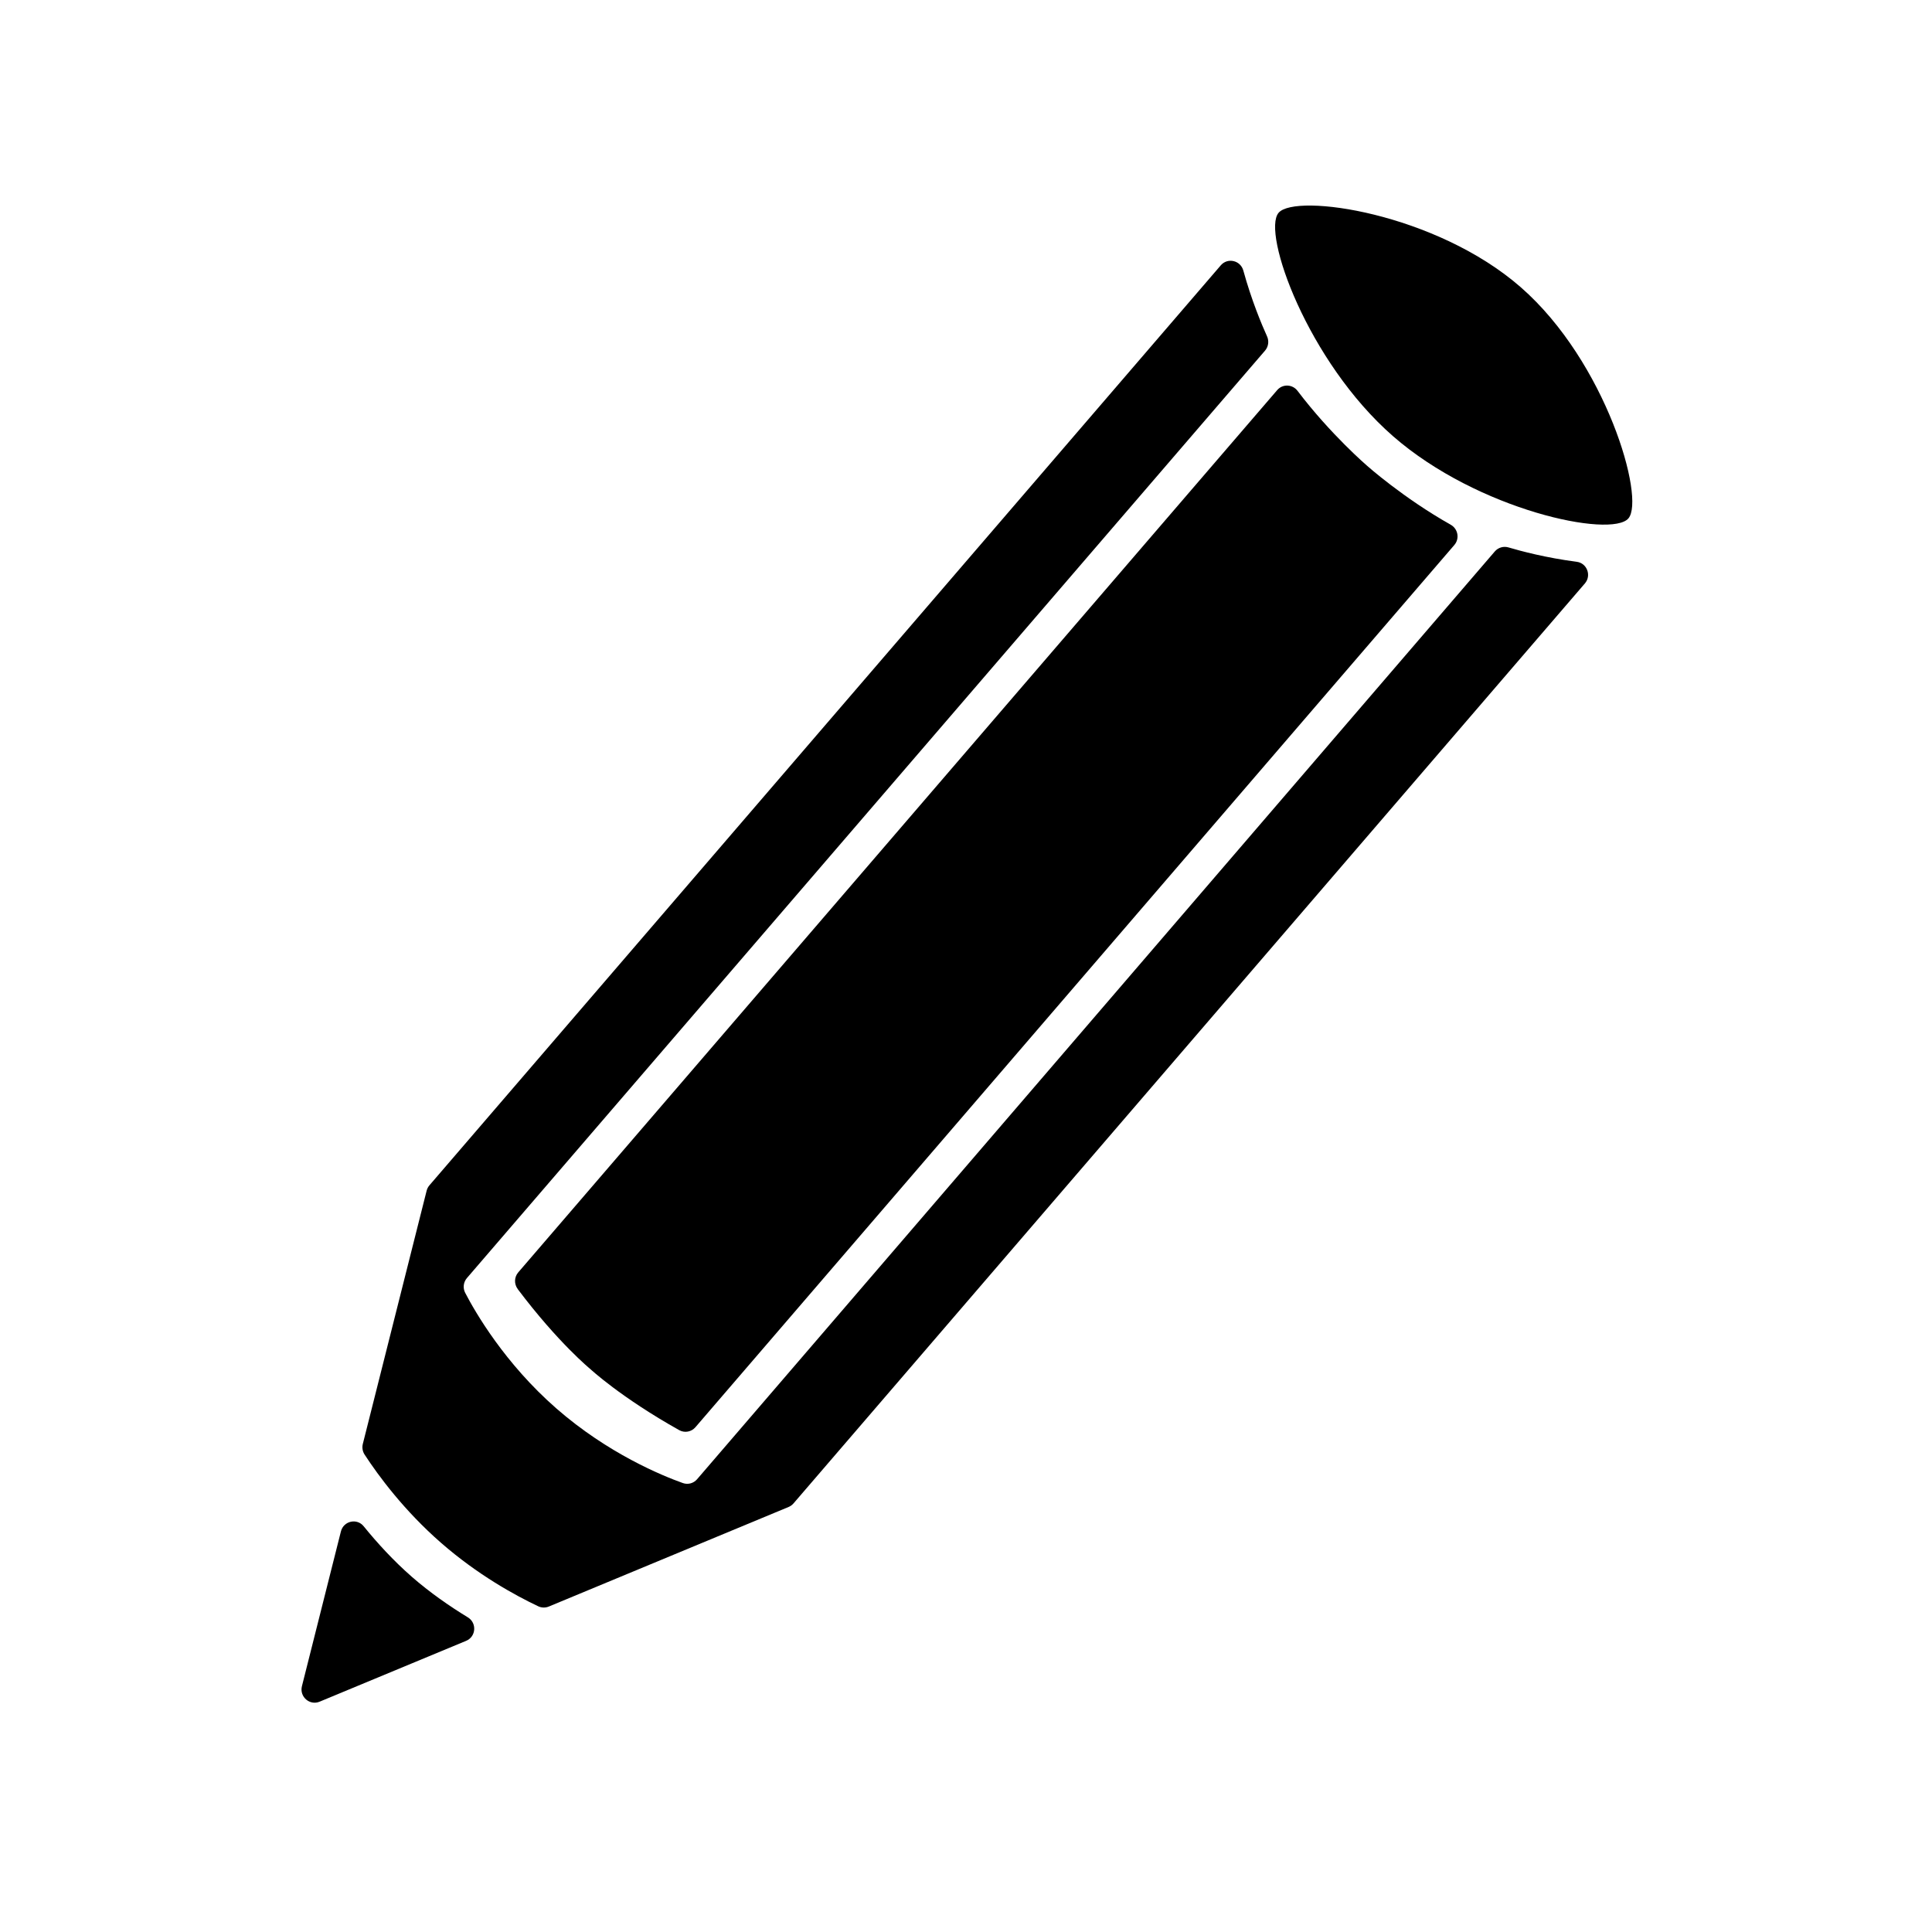
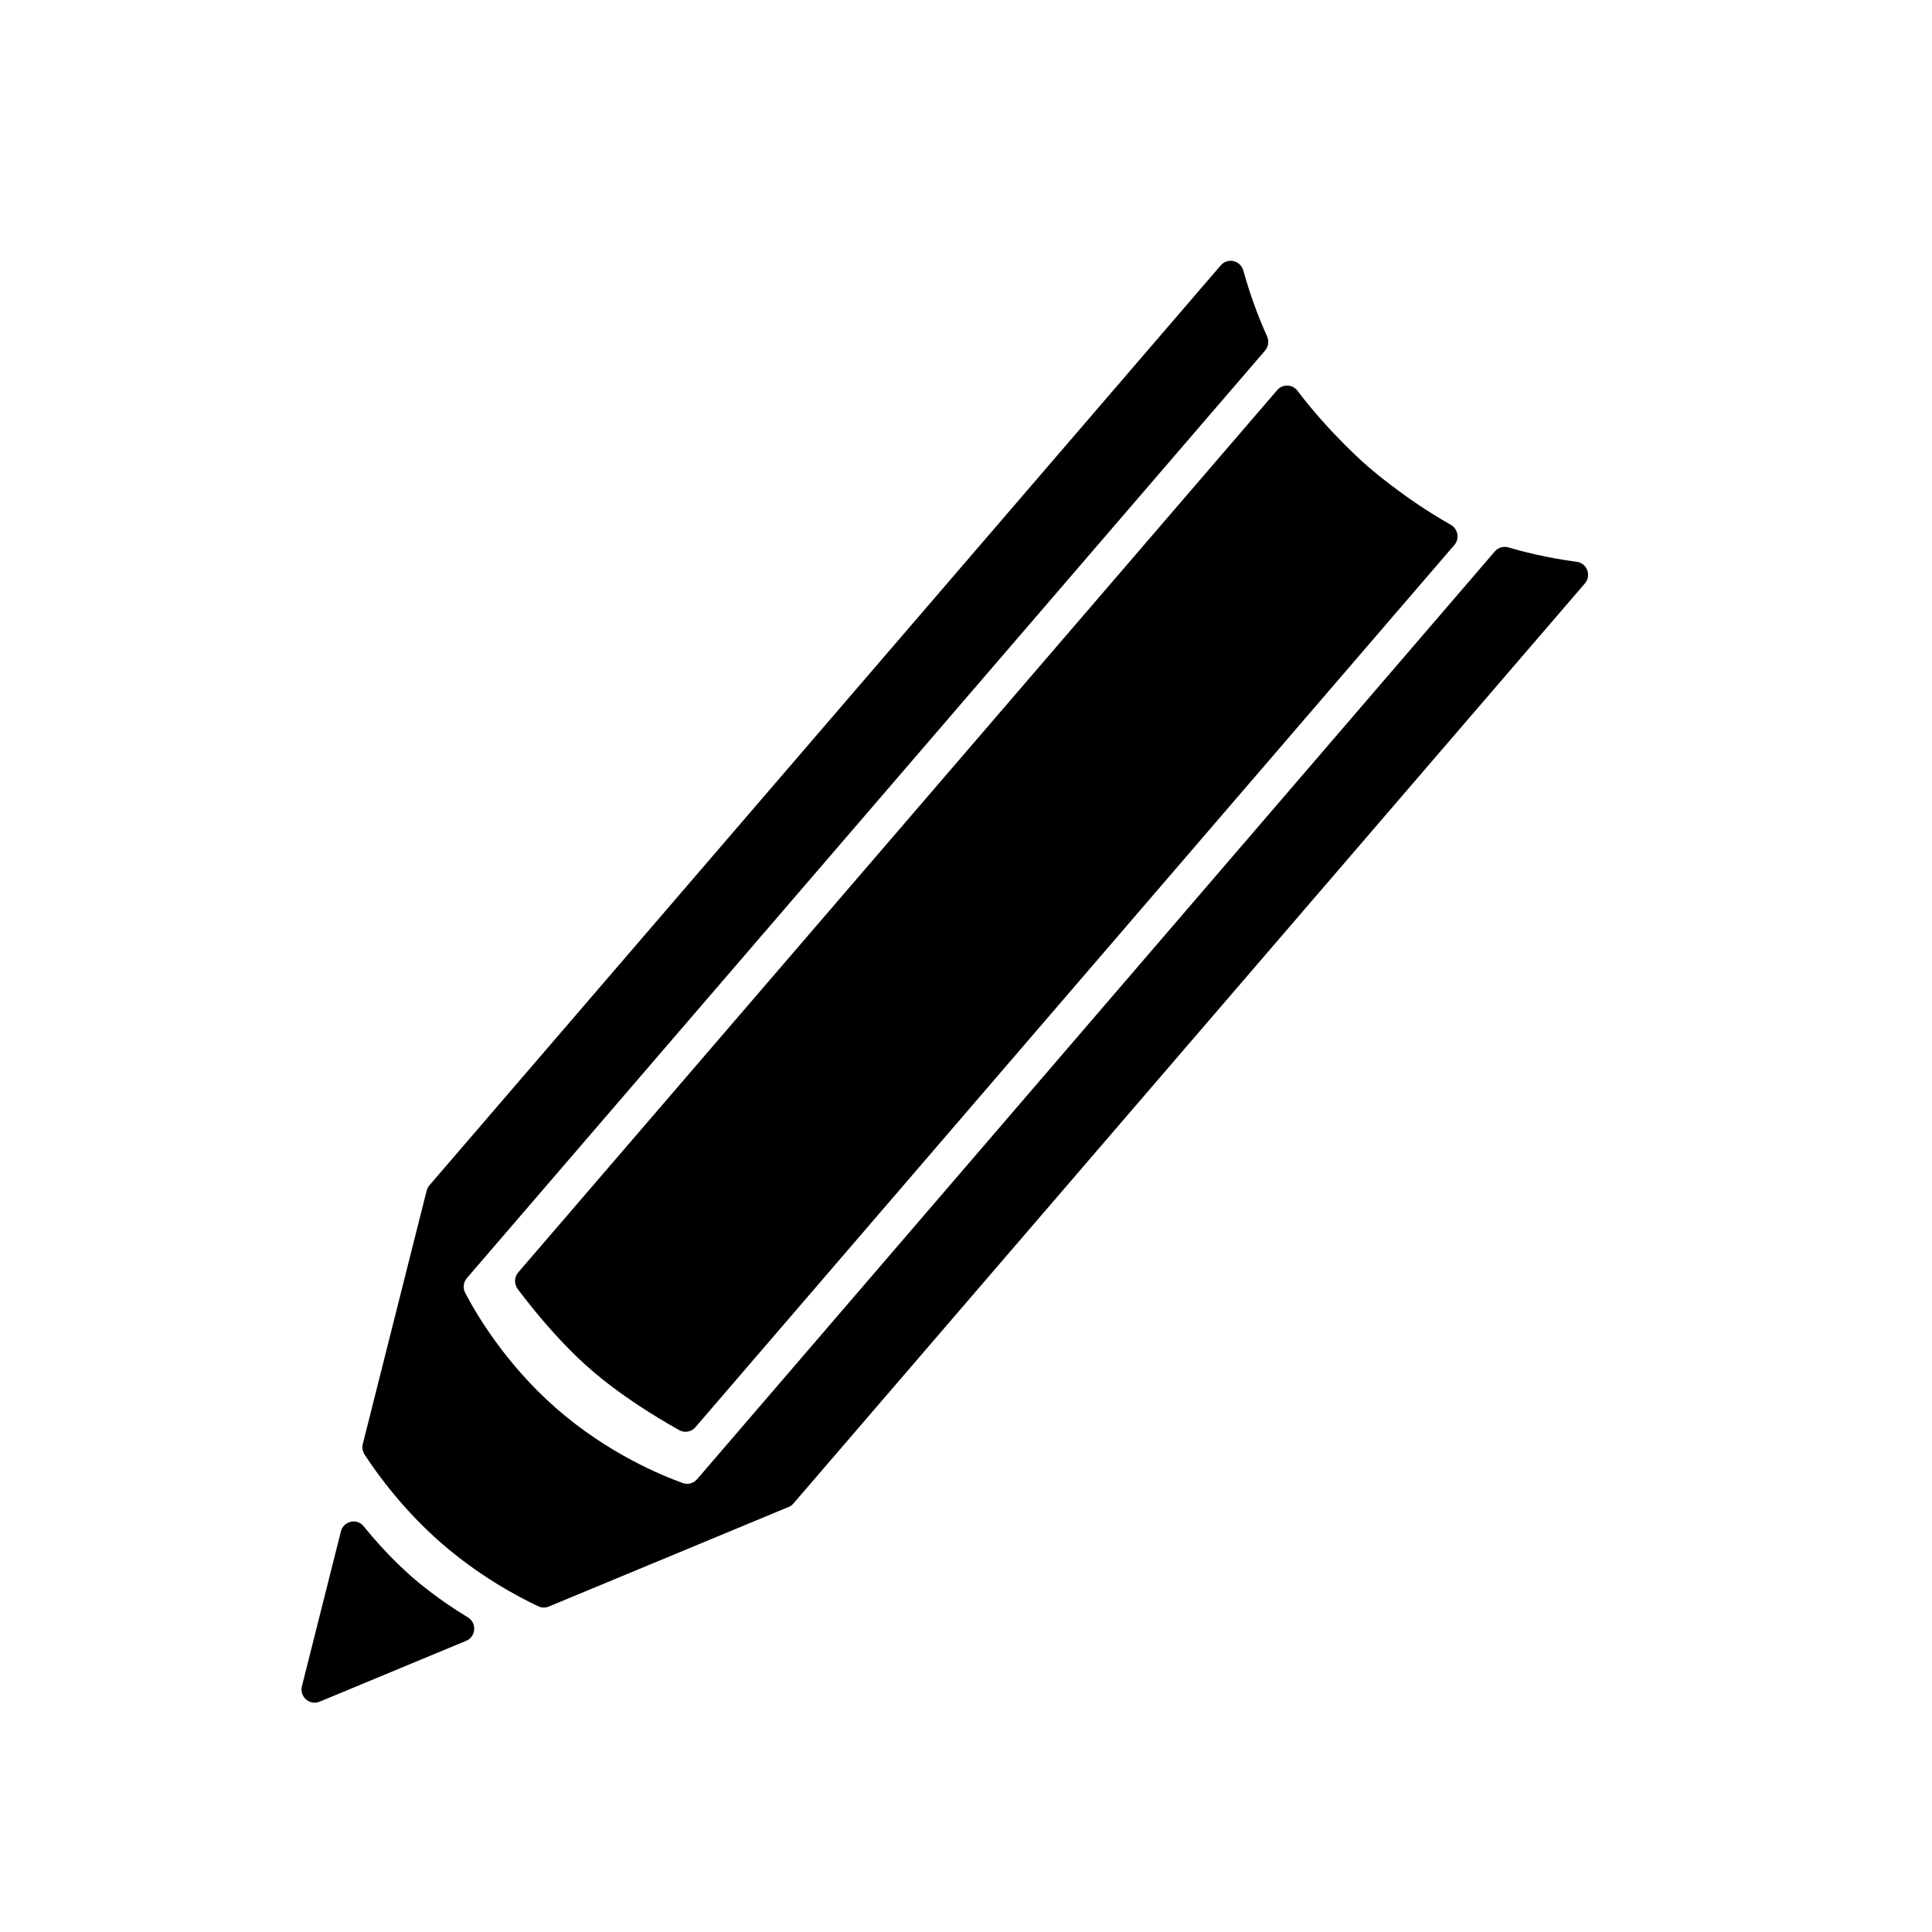
<svg xmlns="http://www.w3.org/2000/svg" fill="#000000" width="800px" height="800px" version="1.1" viewBox="144 144 512 512">
  <g>
    <path d="m281.2 485.62c10.715 14.234 19.23 21.184 19.23 21.184s8.051 7.512 23.578 16.203c1.426 0.801 3.219 0.465 4.289-0.781l201.12-233.8c1.445-1.684 0.977-4.266-0.945-5.356-12.602-7.098-22.148-15.609-22.148-15.609s-9.707-8.328-18.465-19.887c-1.344-1.77-3.949-1.875-5.394-0.188l-201.12 233.8c-1.09 1.258-1.137 3.106-0.137 4.426z" />
    <path d="m561.85 292.88c-8.102-1.047-14.82-2.84-18.086-3.809-1.309-0.387-2.719 0.02-3.621 1.062l-211.41 245.88c-0.934 1.09-2.422 1.492-3.769 1.012-5.438-1.934-19.84-7.812-33.52-19.77-13.68-11.957-21.496-25.496-24.168-30.648-0.66-1.27-0.473-2.816 0.457-3.906l211.52-245.79c0.891-1.039 1.098-2.504 0.535-3.758-1.41-3.113-4.117-9.539-6.293-17.453-0.746-2.707-4.152-3.5-5.977-1.387l-209.71 243.8c-0.359 0.414-0.605 0.898-0.742 1.422-0.562 2.238-2.891 11.477-16.914 67.121-0.242 0.957-0.074 1.98 0.457 2.801 3.727 5.723 10.52 14.887 20.258 23.398 9.738 8.504 19.645 13.93 25.773 16.828 0.887 0.418 1.914 0.438 2.82 0.059 52.664-21.871 61.41-25.504 63.531-26.383 0.5-0.211 0.926-0.516 1.285-0.926 13.508-15.695 179.42-208.57 209.73-243.81 1.812-2.098 0.578-5.391-2.156-5.742z" />
    <path d="m253.1 561.83c-4.871-4.258-9.168-8.977-12.723-13.355-1.793-2.215-5.332-1.41-6.031 1.367-3.023 11.996-6.445 25.598-10.332 41.016-0.699 2.793 2.055 5.203 4.695 4.102 14.594-6.062 27.461-11.406 38.82-16.121 2.641-1.094 2.902-4.734 0.453-6.227-4.785-2.922-10.016-6.531-14.883-10.781z" />
-     <path d="m547.04 220.14c-22.562-19.715-59.66-25.023-64.195-19.754-4.527 5.266 7.723 39.457 30.285 59.176 22.562 19.715 57.883 27.09 62.41 21.824 4.535-5.266-5.934-41.531-28.5-61.246z" />
  </g>
</svg>